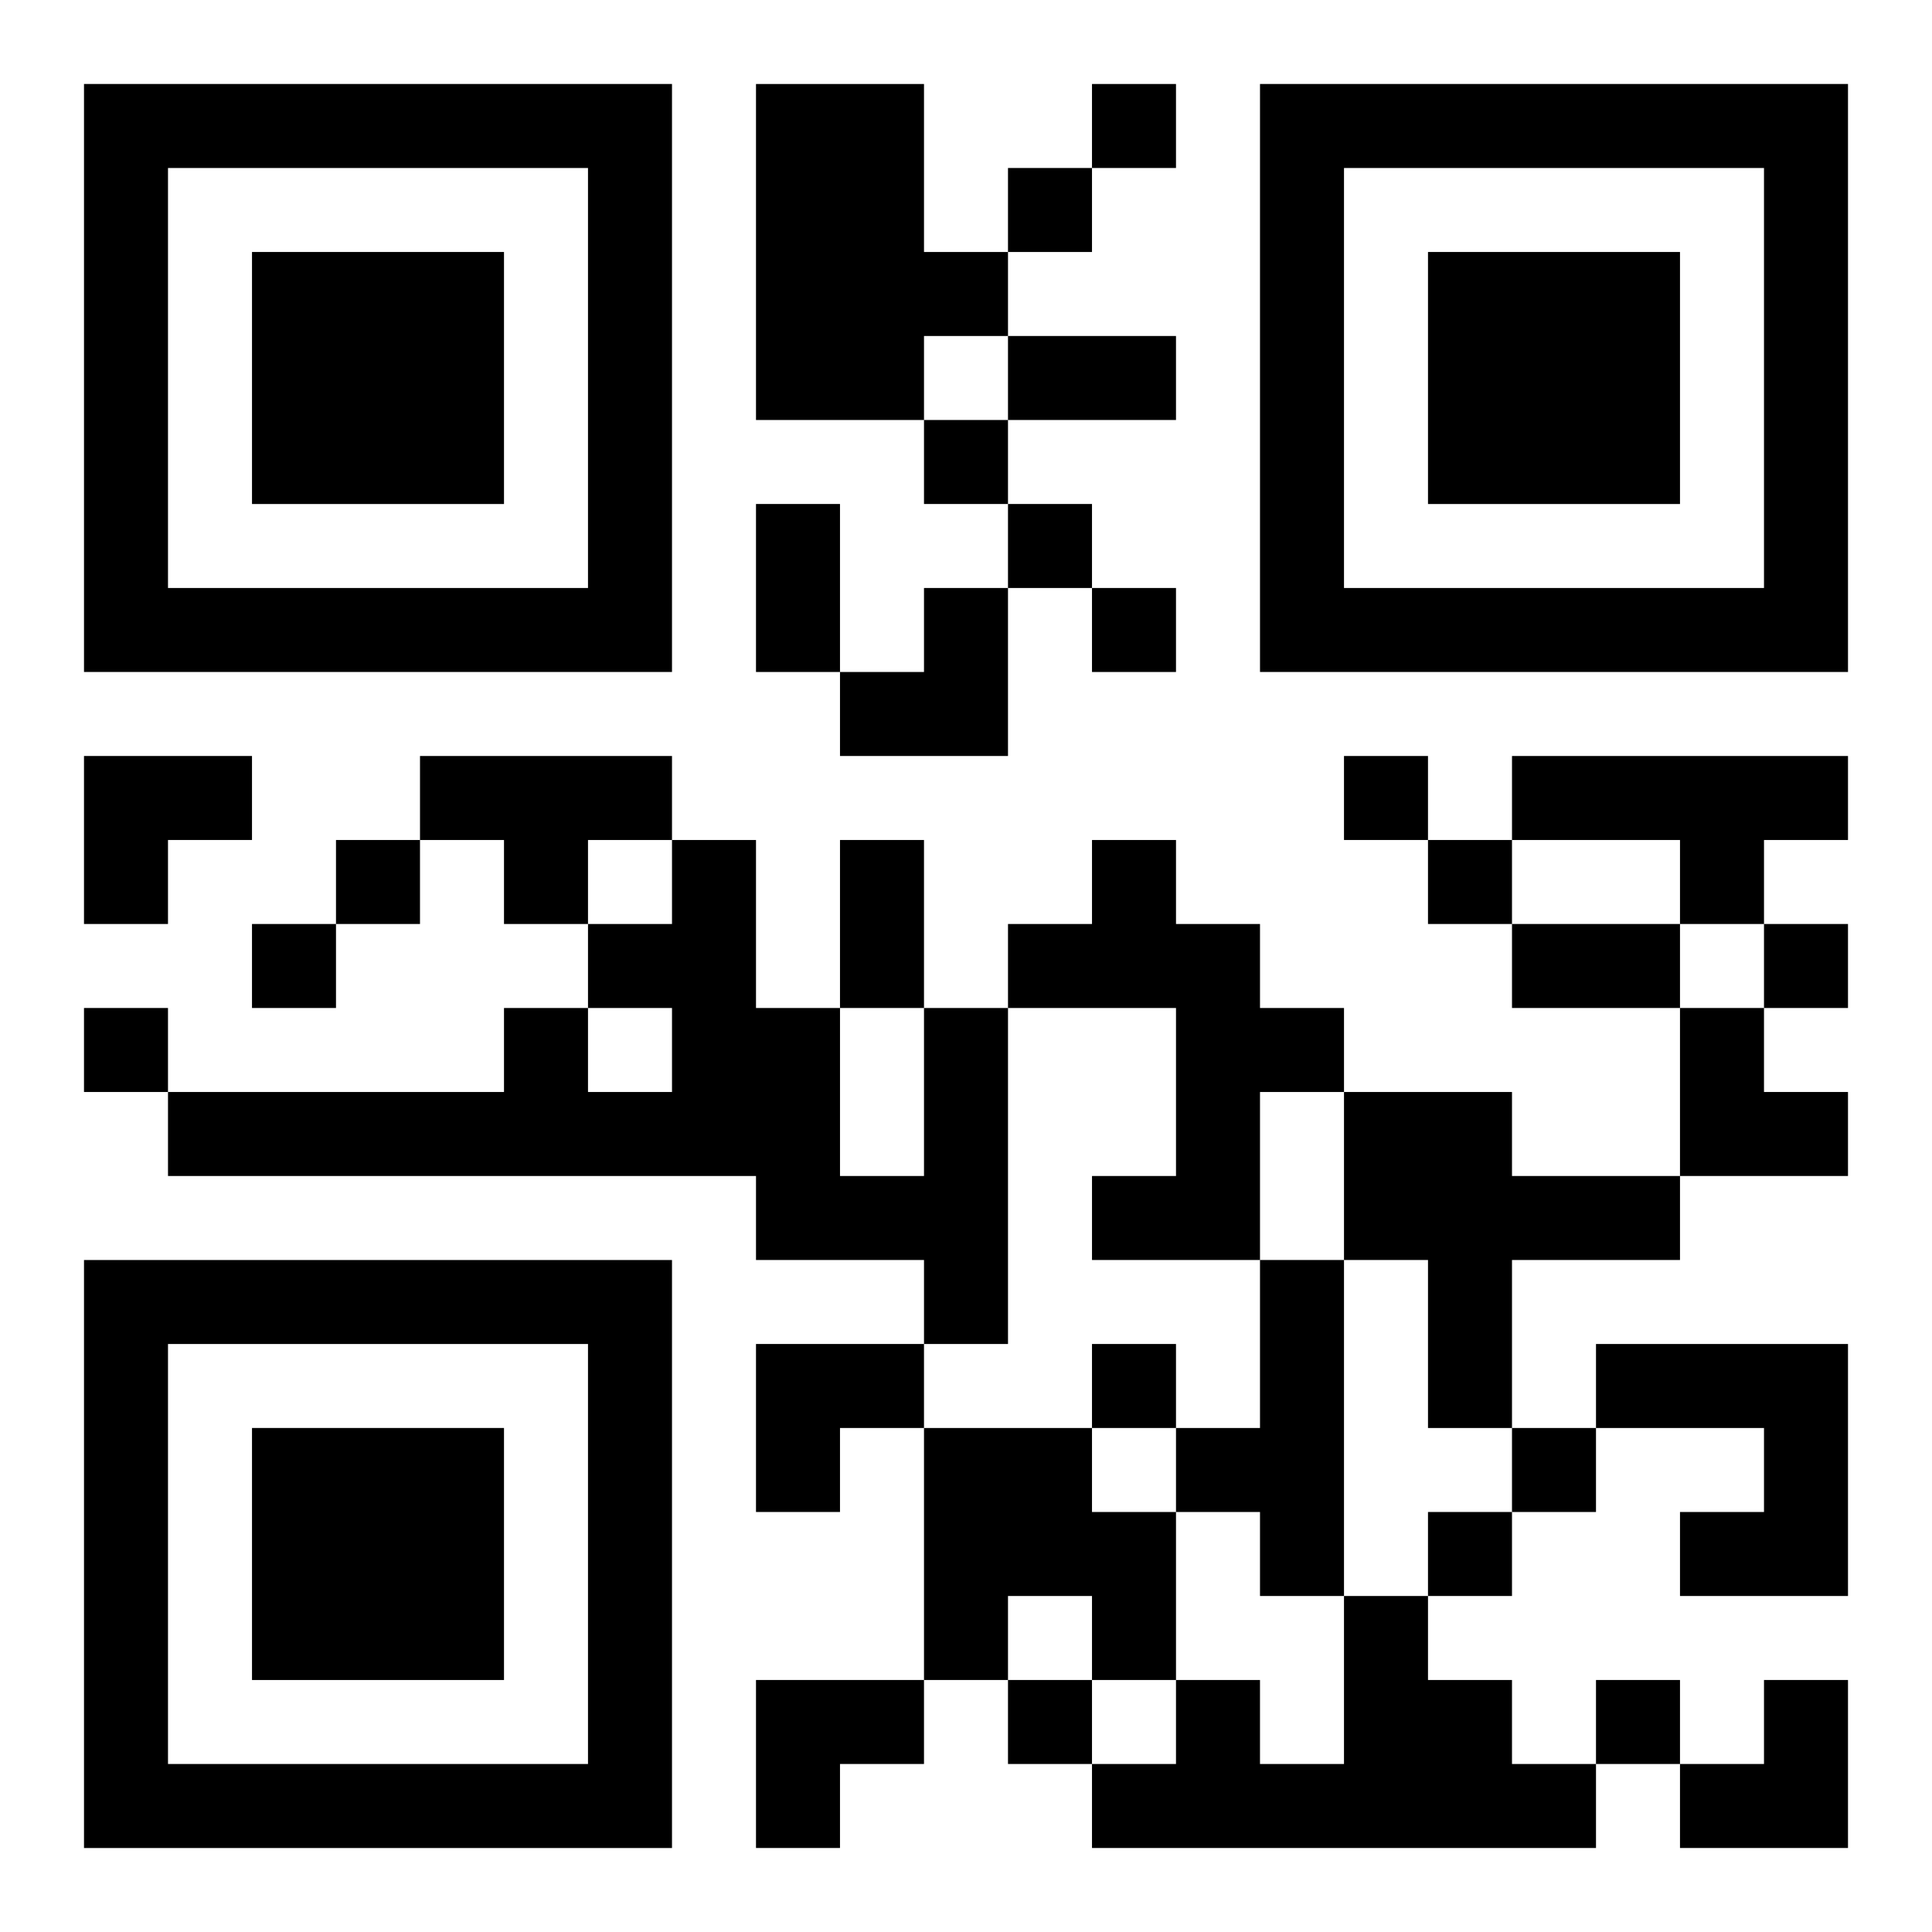
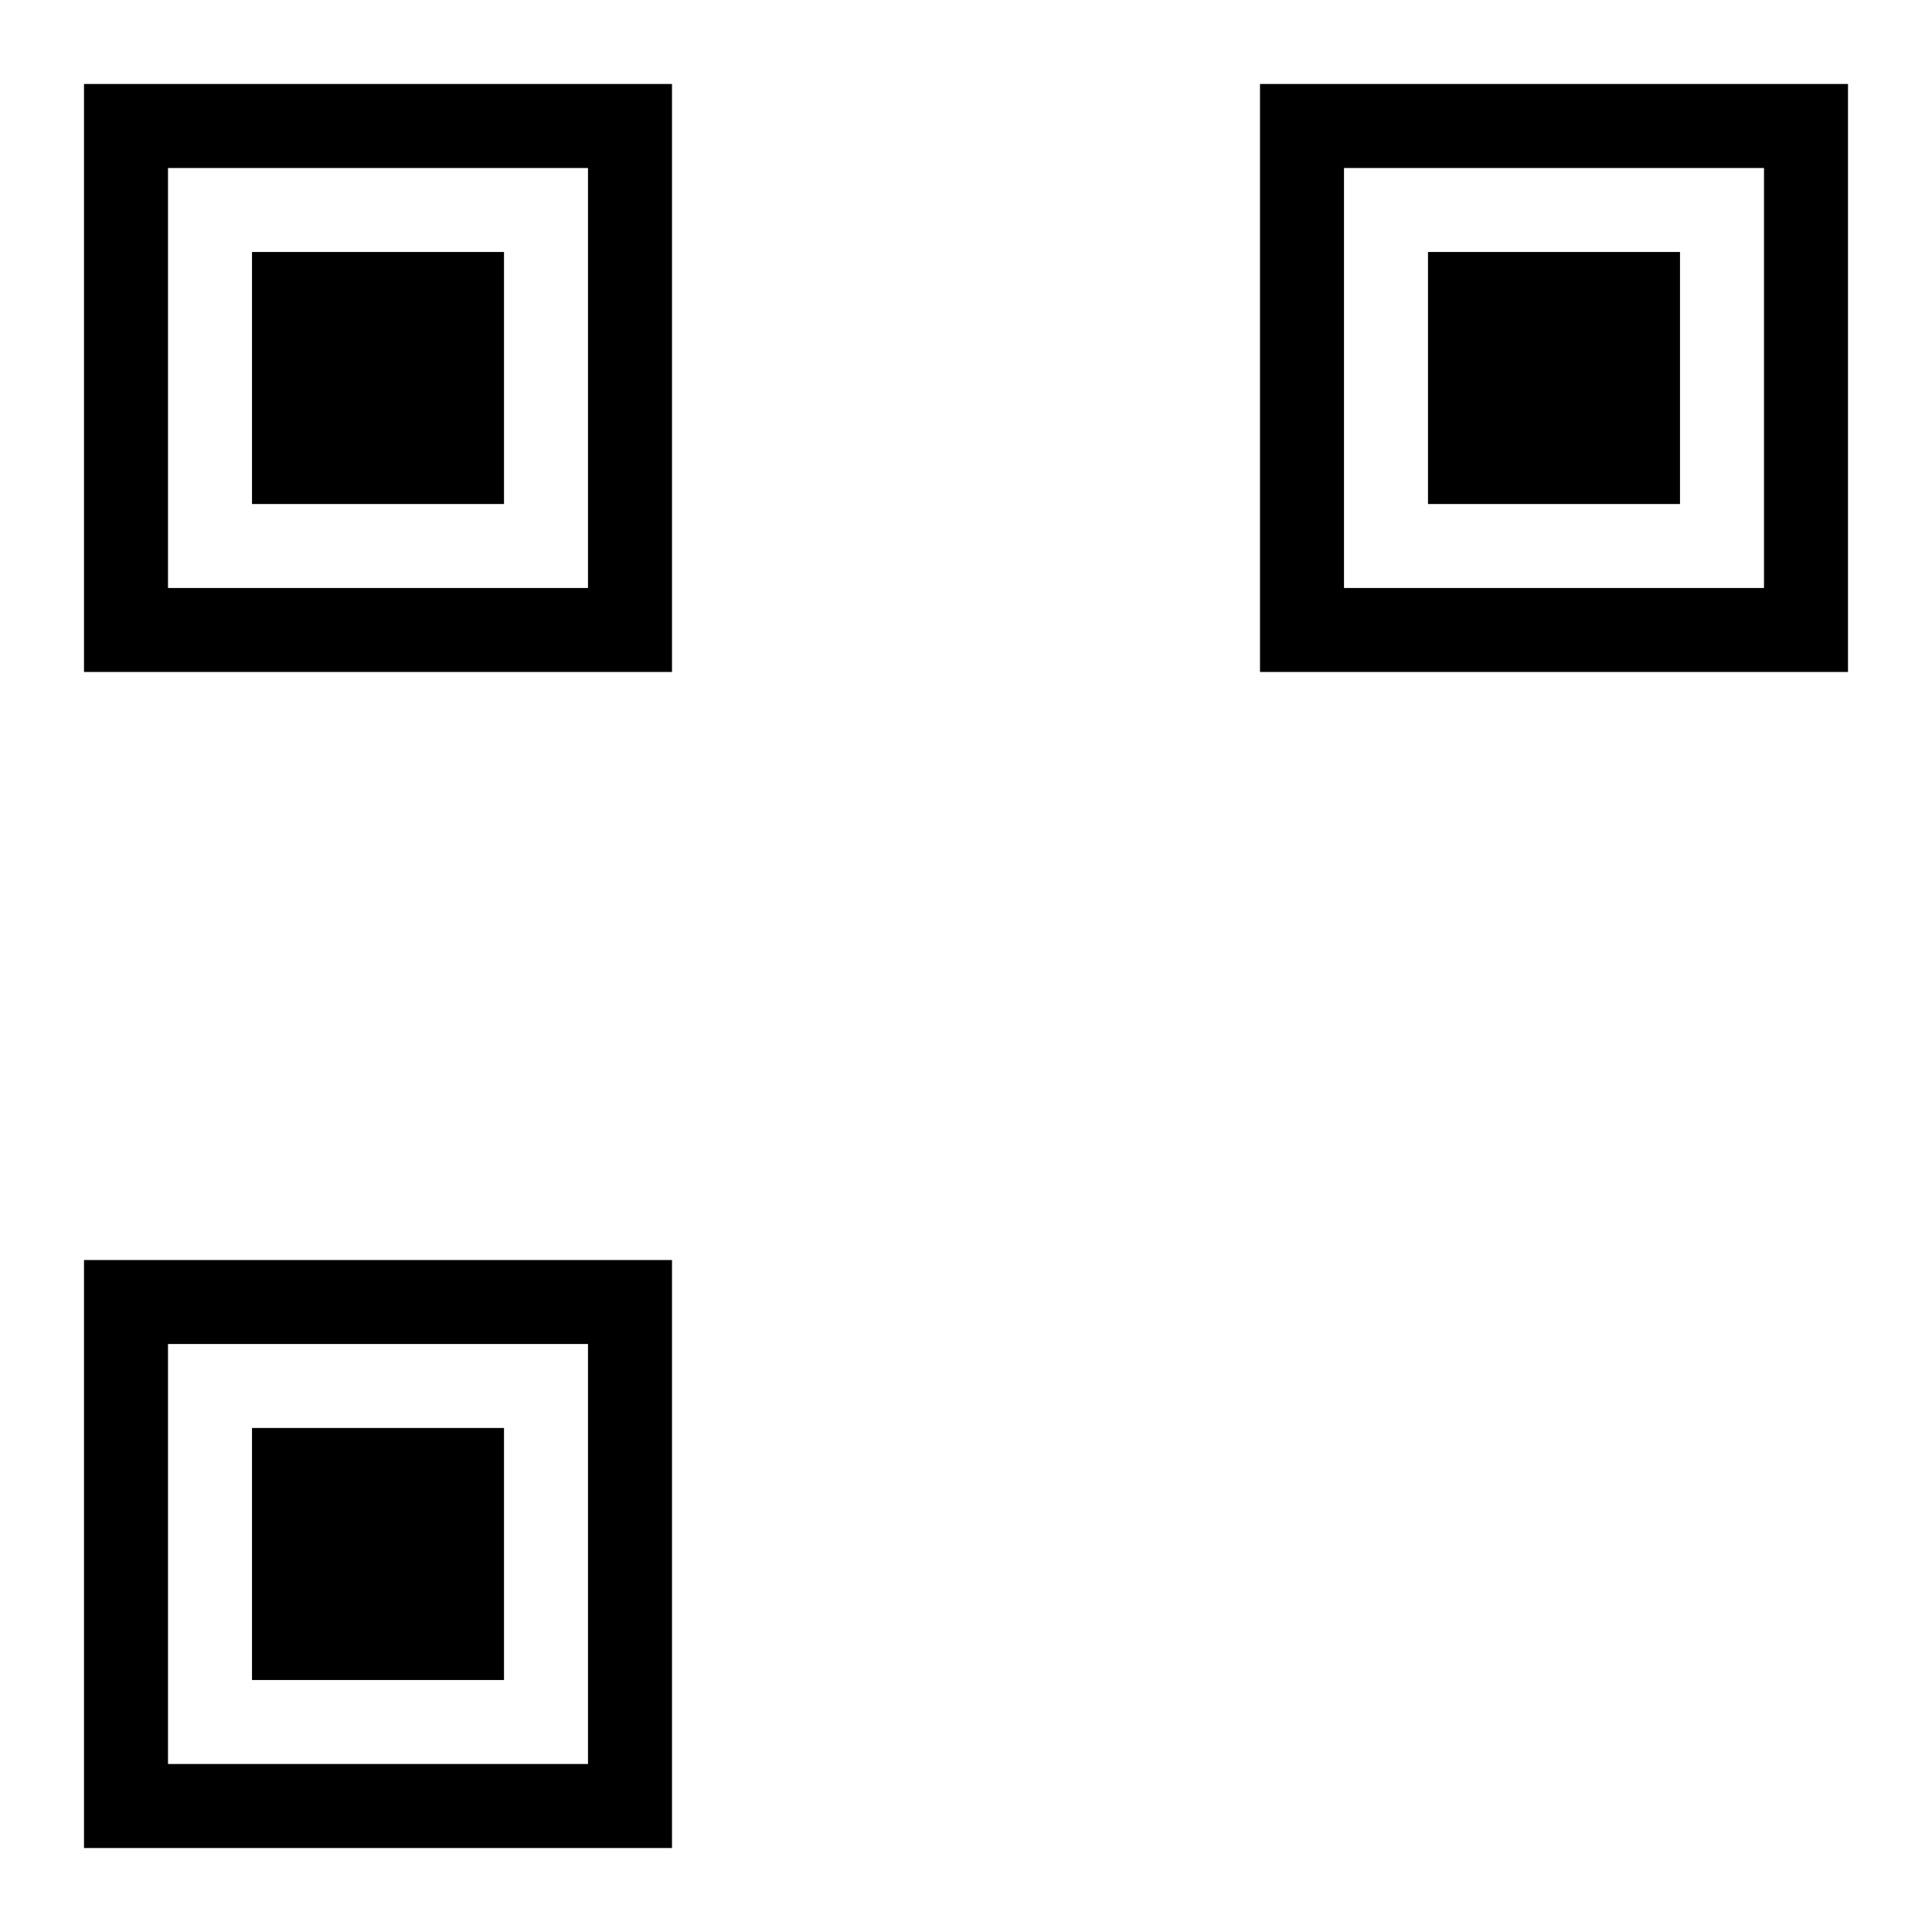
<svg xmlns="http://www.w3.org/2000/svg" xmlns:xlink="http://www.w3.org/1999/xlink" width="250" height="250" baseProfile="full" version="1.1" viewBox="-1 -1 23 23">
  <symbol id="a">
    <path d="m0 7v7h7v-7h-7zm1 1h5v5h-5v-5zm1 1v3h3v-3h-3z" />
  </symbol>
  <use y="-7" xlink:href="#a" />
  <use y="7" xlink:href="#a" />
  <use x="14" y="-7" xlink:href="#a" />
-   <path d="m8 0h2v2h1v1h-1v1h-2v-4m-4 8h3v1h-1v1h-1v-1h-1v-1m13 0h4v1h-1v1h-1v-1h-2v-1m-5 1h1v1h1v1h1v1h-1v2h-2v-1h1v-2h-2v-1h1v-1m-2 2h1v4h-1v-1h-2v-1h-7v-1h4v-1h1v1h1v-1h-1v-1h1v-1h1v2h1v2h1v-2m5 1h2v1h2v1h-2v2h-1v-2h-1v-2m-1 2h1v4h-1v-1h-1v-1h1v-2m4 1h3v3h-2v-1h1v-1h-2v-1m-8 1h2v1h1v2h-1v-1h-1v1h-1v-3m5 2h1v1h1v1h1v1h-6v-1h1v-1h1v1h1v-2m-3-18v1h1v-1h-1m-1 1v1h1v-1h-1m-1 3v1h1v-1h-1m1 1v1h1v-1h-1m1 1v1h1v-1h-1m3 2v1h1v-1h-1m-12 1v1h1v-1h-1m13 0v1h1v-1h-1m-14 1v1h1v-1h-1m18 0v1h1v-1h-1m-20 1v1h1v-1h-1m12 4v1h1v-1h-1m5 1v1h1v-1h-1m-1 1v1h1v-1h-1m-5 2v1h1v-1h-1m7 0v1h1v-1h-1m-7-16h2v1h-2v-1m-3 2h1v2h-1v-2m1 4h1v2h-1v-2m8 1h2v1h-2v-1m-8-4m1 0h1v2h-2v-1h1zm-10 2h2v1h-1v1h-1zm19 3h1v1h1v1h-2zm-11 4h2v1h-1v1h-1zm0 4h2v1h-1v1h-1zm11 0m1 0h1v2h-2v-1h1z" />
</svg>